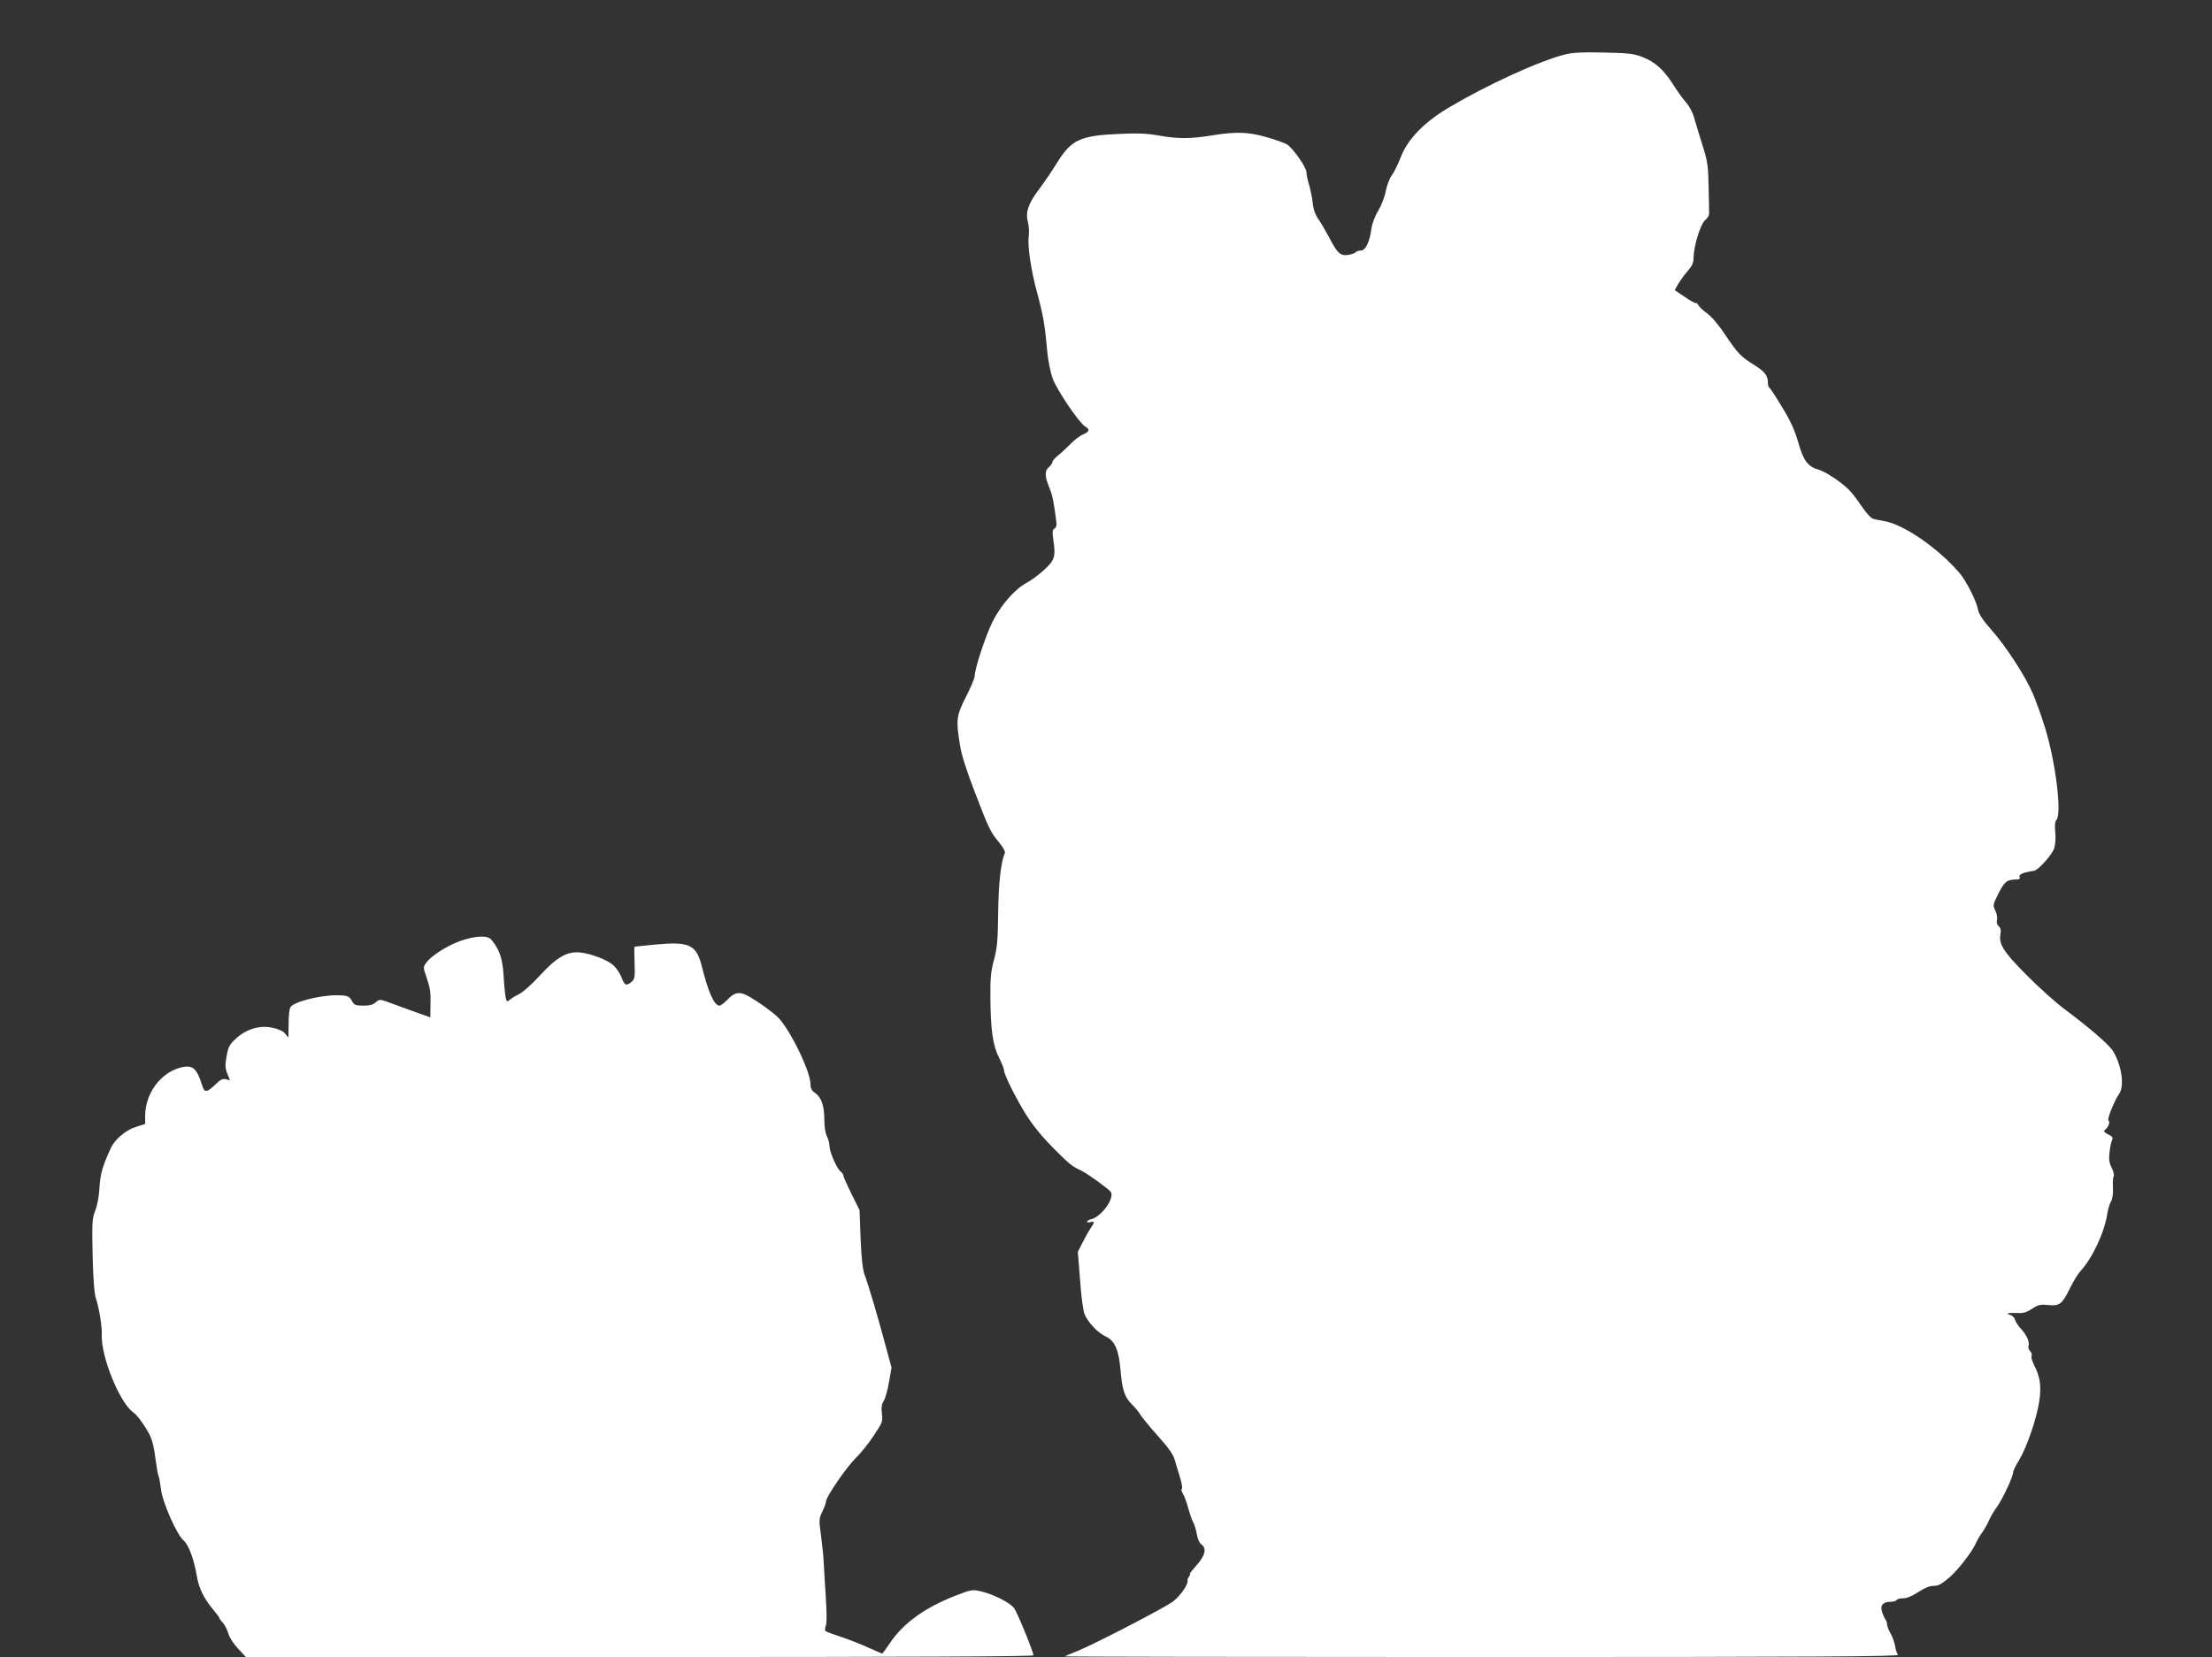
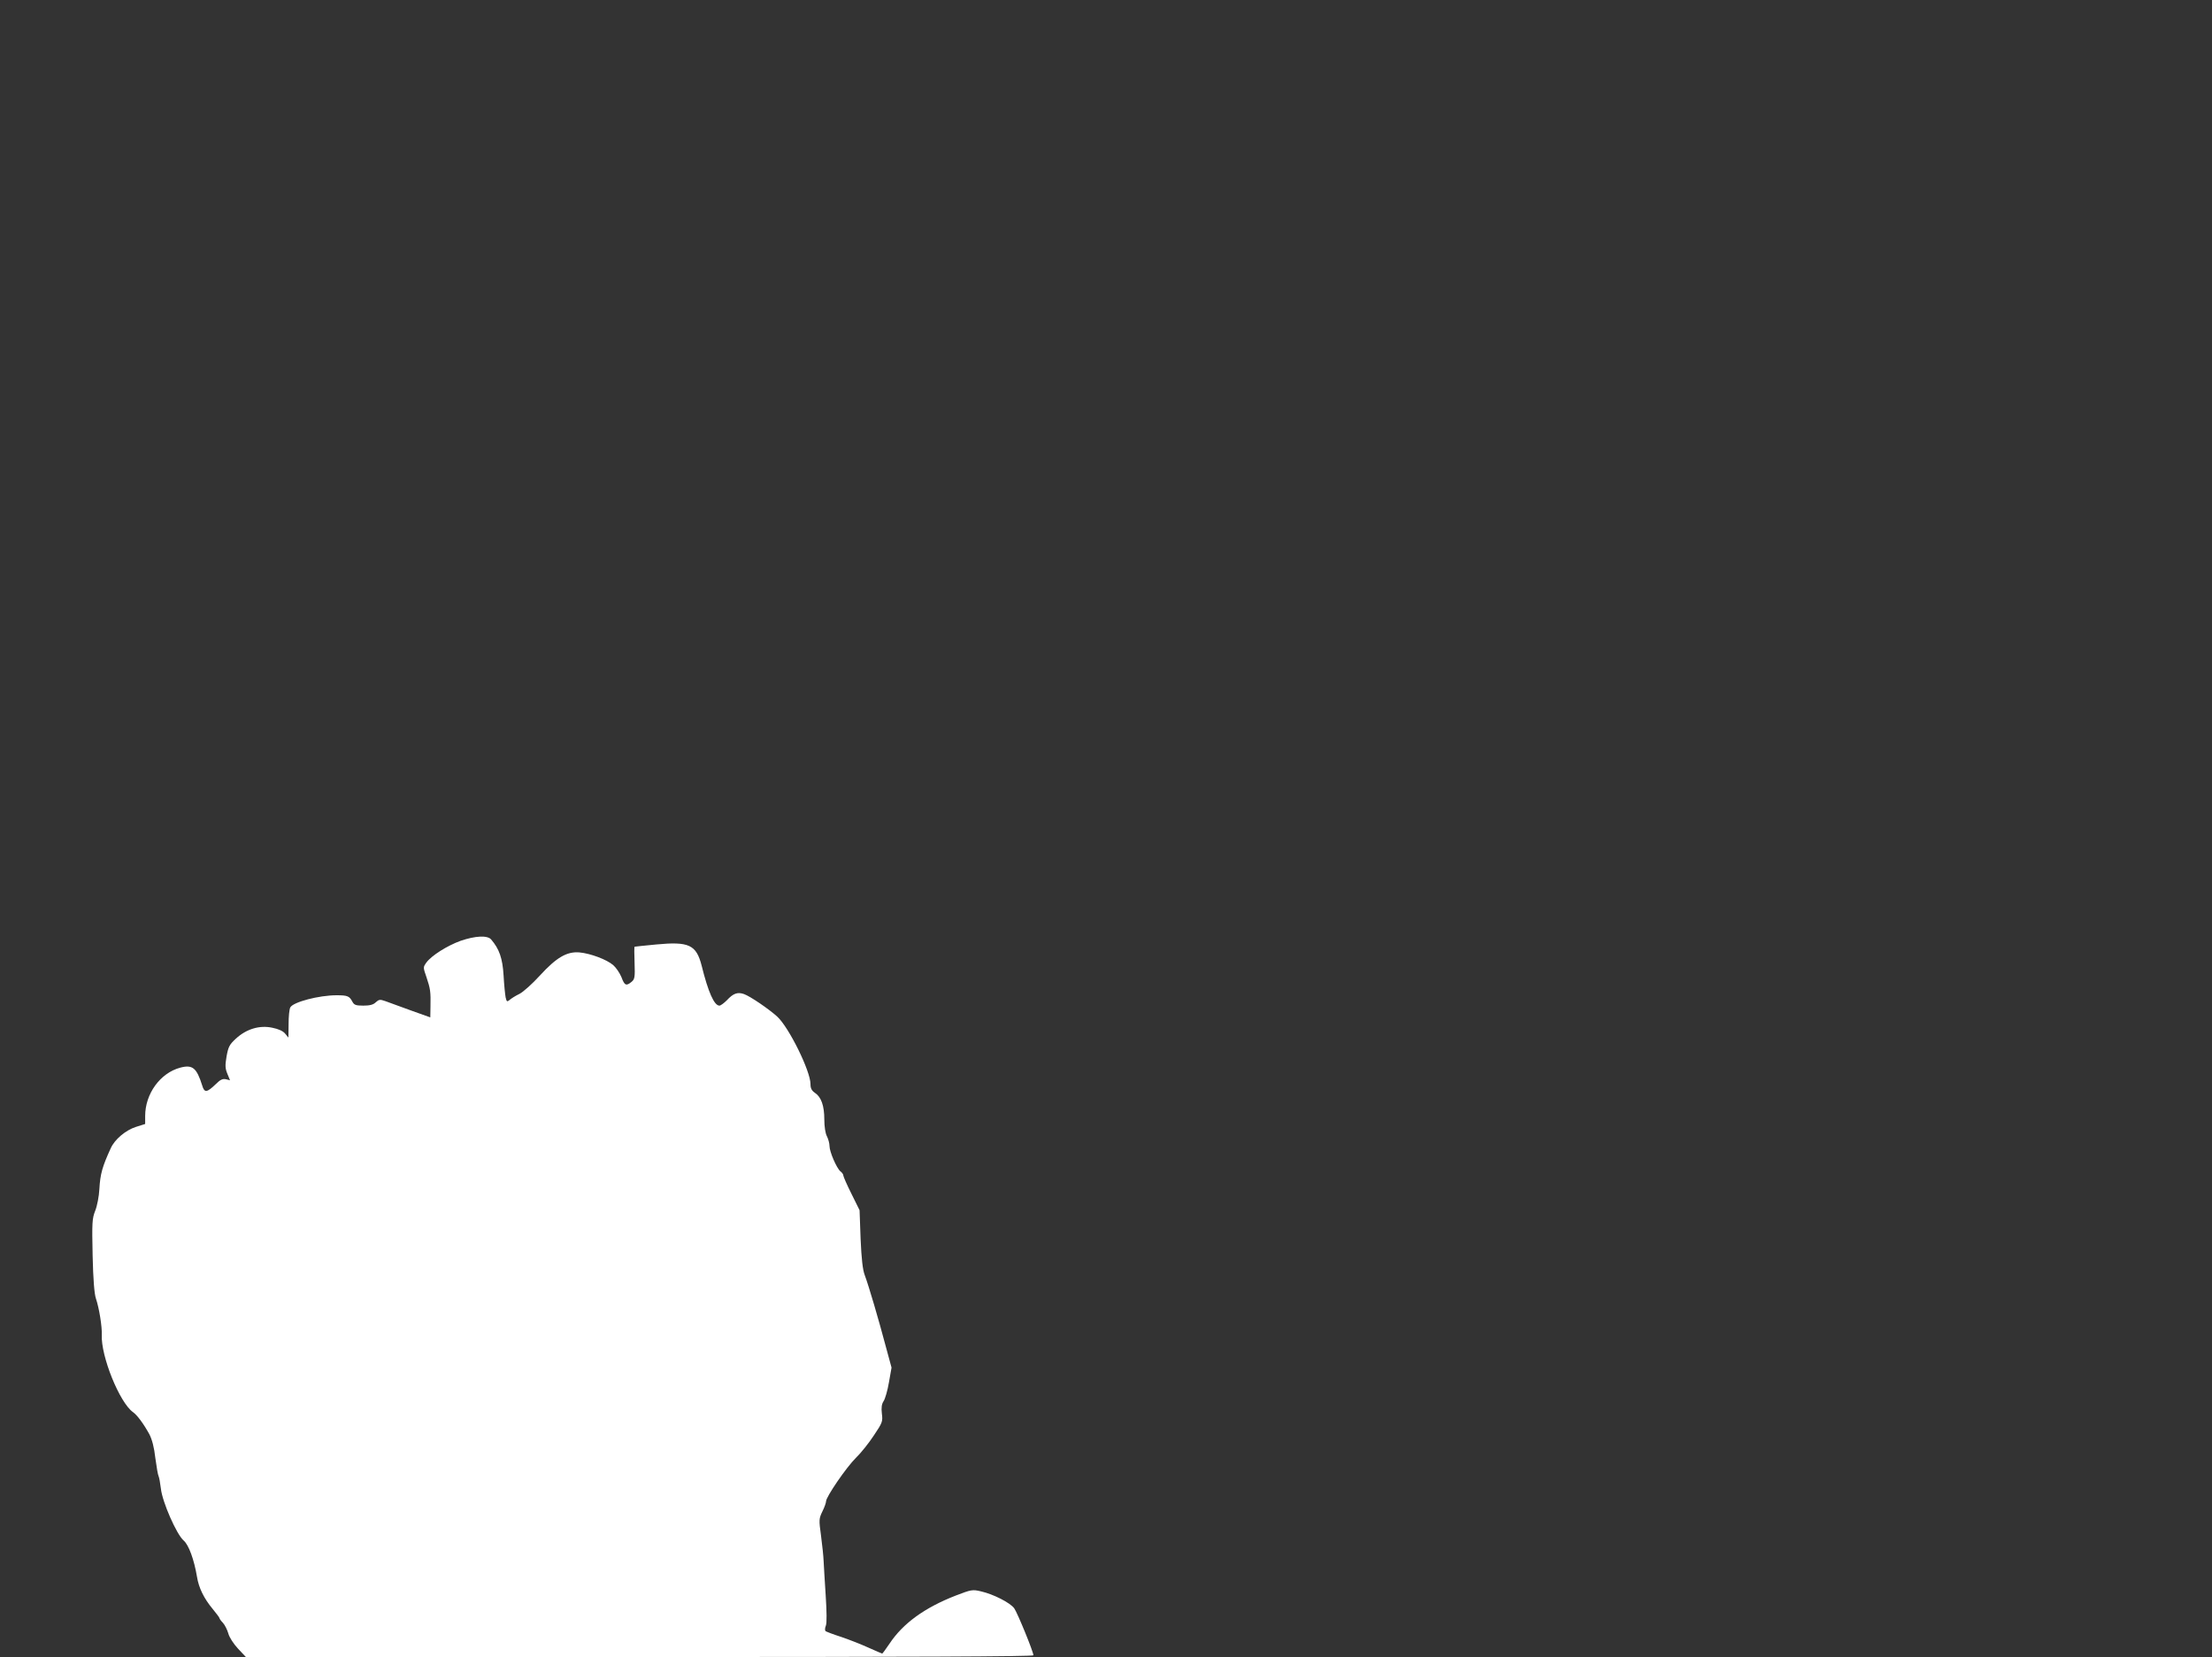
<svg xmlns="http://www.w3.org/2000/svg" version="1.0" width="1280pt" height="959pt" viewBox="0 0 1280 959" preserveAspectRatio="xMidYMid meet">
  <rect x="0" y="0" width="1280" height="959" fill="#333333" stroke="none" />
  <g transform="translate(0,959) scale(0.1,-0.1)" fill="#ffffff" stroke="none">
-     <path d="M9057 9275 c-151 -38 -452 -176 -674 -308 -143 -85 -238 -183 -278 -288 -16 -41 -39 -88 -52 -105 -13 -17 -28 -58 -34 -90 -6 -33 -26 -84 -44 -114 -19 -31 -35 -75 -39 -101 -9 -77 -34 -129 -61 -129 -13 0 -26 -4 -29 -9 -3 -5 -22 -12 -42 -16 -47 -8 -65 8 -115 105 -22 41 -51 90 -64 108 -15 22 -26 53 -29 90 -4 31 -13 78 -21 103 -8 26 -15 58 -15 72 0 28 -77 138 -112 161 -13 8 -66 27 -118 42 -109 31 -175 33 -320 10 -121 -20 -195 -20 -306 0 -68 12 -122 14 -229 9 -227 -10 -276 -33 -362 -173 -26 -42 -71 -108 -100 -147 -63 -83 -80 -133 -65 -190 6 -22 8 -59 5 -81 -8 -58 13 -197 48 -327 35 -128 46 -191 58 -332 6 -62 18 -125 33 -167 26 -69 151 -253 187 -276 29 -17 26 -30 -11 -46 -18 -7 -52 -33 -75 -57 -24 -24 -56 -54 -73 -67 -16 -13 -30 -29 -30 -36 0 -6 -9 -19 -20 -29 -26 -22 -25 -53 2 -119 19 -46 27 -88 41 -201 3 -17 -2 -31 -11 -36 -12 -7 -13 -19 -8 -57 16 -106 11 -124 -52 -182 -31 -29 -78 -63 -103 -76 -67 -36 -149 -130 -197 -227 -40 -82 -102 -271 -102 -312 0 -11 -22 -65 -50 -119 -56 -111 -59 -134 -35 -280 9 -58 38 -148 85 -270 84 -219 91 -232 141 -293 26 -32 38 -54 33 -64 -23 -54 -36 -173 -38 -346 -2 -160 -6 -203 -24 -269 -18 -65 -22 -105 -21 -215 1 -189 14 -282 50 -352 16 -32 29 -65 29 -73 0 -24 60 -146 122 -248 41 -66 90 -128 156 -195 98 -99 112 -111 167 -137 38 -18 155 -103 172 -123 26 -34 -52 -144 -112 -159 -14 -3 -25 -10 -25 -14 0 -5 9 -6 20 -3 25 7 25 -2 1 -35 -10 -15 -31 -52 -46 -82 l-28 -55 13 -163 c6 -91 18 -180 26 -198 21 -49 77 -108 123 -129 51 -23 76 -79 85 -195 10 -115 24 -157 67 -199 20 -20 42 -46 48 -59 7 -12 51 -66 99 -120 64 -71 91 -109 100 -142 7 -25 21 -71 31 -103 10 -32 14 -60 10 -63 -5 -3 -2 -15 5 -27 8 -12 22 -49 31 -82 9 -33 22 -72 30 -86 8 -14 17 -46 21 -70 4 -25 15 -50 26 -57 32 -23 22 -65 -28 -121 -25 -28 -43 -51 -39 -51 4 0 2 -6 -4 -14 -6 -8 -11 -18 -9 -22 6 -23 -46 -96 -89 -126 -63 -43 -458 -247 -548 -283 -38 -15 -72 -29 -74 -31 -2 -2 1084 -4 2414 -4 1932 0 2415 3 2408 13 -6 6 -14 30 -17 52 -4 22 -16 55 -27 73 -10 18 -19 41 -19 50 0 10 -6 26 -14 37 -7 11 -15 33 -18 48 -6 31 13 47 56 47 14 0 28 5 31 10 3 6 21 10 38 10 20 0 53 13 87 36 37 24 66 36 90 36 27 0 47 11 92 50 52 45 137 157 155 204 4 10 19 36 34 56 14 20 32 52 39 70 8 18 28 54 47 79 33 46 93 176 93 201 0 7 16 39 35 70 45 76 102 243 116 342 12 87 4 138 -31 207 -11 21 -17 44 -14 52 3 8 -1 21 -9 28 -7 8 -12 20 -9 27 8 24 -8 62 -42 100 -19 20 -35 46 -37 57 -2 10 -15 22 -29 26 -30 8 -10 12 46 10 31 -2 52 4 83 25 36 23 48 26 95 21 65 -6 79 5 127 103 18 36 44 79 59 95 69 75 139 225 155 335 4 25 13 55 21 67 8 13 12 43 11 77 -2 31 0 62 4 68 4 7 -1 28 -11 49 -15 29 -18 49 -13 90 3 30 10 62 15 71 6 14 2 21 -23 33 -26 14 -28 18 -16 28 18 15 29 45 18 52 -10 6 34 116 62 155 31 44 15 162 -34 244 -22 38 -133 134 -280 244 -52 38 -152 128 -223 200 -135 136 -161 178 -150 238 4 21 1 34 -10 43 -10 9 -14 22 -10 37 3 13 -1 37 -10 54 -15 31 -14 34 19 100 34 68 49 80 104 80 16 0 21 4 18 15 -4 10 5 17 31 25 20 5 43 10 50 10 24 0 110 96 120 134 6 20 8 61 5 91 -4 38 -2 60 7 70 32 38 -5 335 -66 533 -19 62 -50 149 -69 194 -43 102 -158 280 -246 378 -46 52 -68 86 -73 112 -9 50 -68 166 -108 213 -125 145 -325 282 -438 300 -19 4 -45 8 -57 11 -13 2 -39 29 -63 64 -23 34 -55 77 -72 96 -40 45 -140 113 -185 126 -61 17 -88 53 -117 157 -20 69 -43 122 -92 202 -36 60 -70 112 -75 115 -5 3 -9 16 -9 30 0 40 -17 63 -78 101 -80 50 -94 65 -168 174 -38 58 -81 108 -105 125 -22 15 -45 36 -50 47 -6 10 -13 16 -16 13 -3 -2 -31 13 -63 35 l-59 40 21 37 c12 20 37 54 55 75 25 28 33 47 33 75 1 69 40 196 68 219 13 10 23 27 22 38 0 11 -1 81 -3 155 -2 119 -6 147 -34 235 -17 55 -39 126 -48 158 -9 35 -29 72 -49 95 -18 20 -52 67 -75 104 -54 85 -104 130 -177 158 -51 20 -82 23 -224 26 -122 3 -180 0 -223 -11z" />
    <path d="M2665 4145 c-77 -28 -168 -85 -198 -126 -19 -27 -19 -27 1 -85 22 -66 25 -82 23 -170 l-1 -62 -112 40 c-62 23 -129 47 -148 54 -31 11 -37 10 -56 -7 -14 -14 -35 -19 -72 -19 -43 0 -53 4 -63 23 -17 32 -28 37 -91 37 -102 0 -251 -39 -268 -70 -6 -10 -10 -54 -10 -97 l-1 -78 -19 23 c-12 15 -39 27 -74 34 -74 16 -150 -7 -211 -63 -38 -35 -44 -48 -54 -103 -9 -53 -8 -70 5 -101 l15 -37 -24 6 c-18 4 -32 -2 -58 -28 -52 -50 -66 -52 -79 -8 -32 102 -56 122 -127 103 -116 -31 -203 -151 -203 -280 l0 -46 -54 -17 c-59 -19 -122 -72 -145 -123 -49 -107 -61 -149 -66 -237 -2 -41 -13 -98 -24 -125 -18 -46 -19 -68 -15 -259 3 -138 10 -223 19 -249 19 -56 36 -163 34 -210 -6 -123 103 -393 181 -448 24 -17 61 -67 94 -127 16 -31 28 -76 35 -139 7 -52 15 -99 19 -105 3 -6 9 -38 13 -71 8 -77 91 -266 132 -301 29 -25 60 -109 77 -210 10 -63 40 -125 91 -186 21 -26 39 -49 39 -53 0 -3 9 -16 20 -27 11 -12 25 -40 31 -61 6 -23 30 -60 56 -88 l46 -49 2278 0 c1563 0 2279 3 2279 10 0 20 -92 245 -111 272 -23 32 -121 82 -192 98 -50 12 -57 10 -146 -24 -180 -70 -306 -161 -384 -279 -21 -31 -40 -57 -42 -57 -2 0 -38 16 -81 35 -42 19 -113 47 -158 62 -44 14 -85 30 -89 33 -4 4 -4 18 2 32 6 15 5 80 -1 174 -5 82 -11 172 -12 199 -1 28 -8 94 -15 147 -13 93 -12 99 8 141 12 24 21 50 21 58 0 26 118 198 173 252 29 28 76 87 104 130 49 73 52 80 46 126 -4 35 -1 55 10 72 9 13 23 62 31 109 l15 85 -34 125 c-40 151 -98 349 -121 410 -12 31 -19 95 -24 210 l-6 166 -47 95 c-26 52 -47 100 -47 106 0 6 -7 17 -17 24 -22 19 -63 113 -63 147 0 15 -7 40 -15 56 -9 17 -15 56 -15 97 0 80 -18 130 -54 154 -19 13 -26 26 -26 51 0 75 -124 327 -192 390 -48 44 -158 119 -193 131 -37 13 -62 4 -99 -36 -17 -17 -36 -31 -43 -31 -30 0 -65 78 -103 232 -31 120 -73 140 -262 122 -68 -7 -125 -12 -126 -13 -2 -1 -2 -43 0 -93 3 -83 1 -95 -17 -110 -31 -26 -41 -22 -59 27 -10 24 -31 55 -47 69 -38 33 -132 68 -196 74 -73 6 -133 -29 -230 -135 -42 -46 -94 -93 -117 -105 -23 -11 -48 -27 -57 -35 -15 -12 -17 -11 -23 14 -3 15 -9 73 -12 128 -6 100 -25 153 -72 208 -22 25 -92 21 -177 -8z" />
  </g>
</svg>